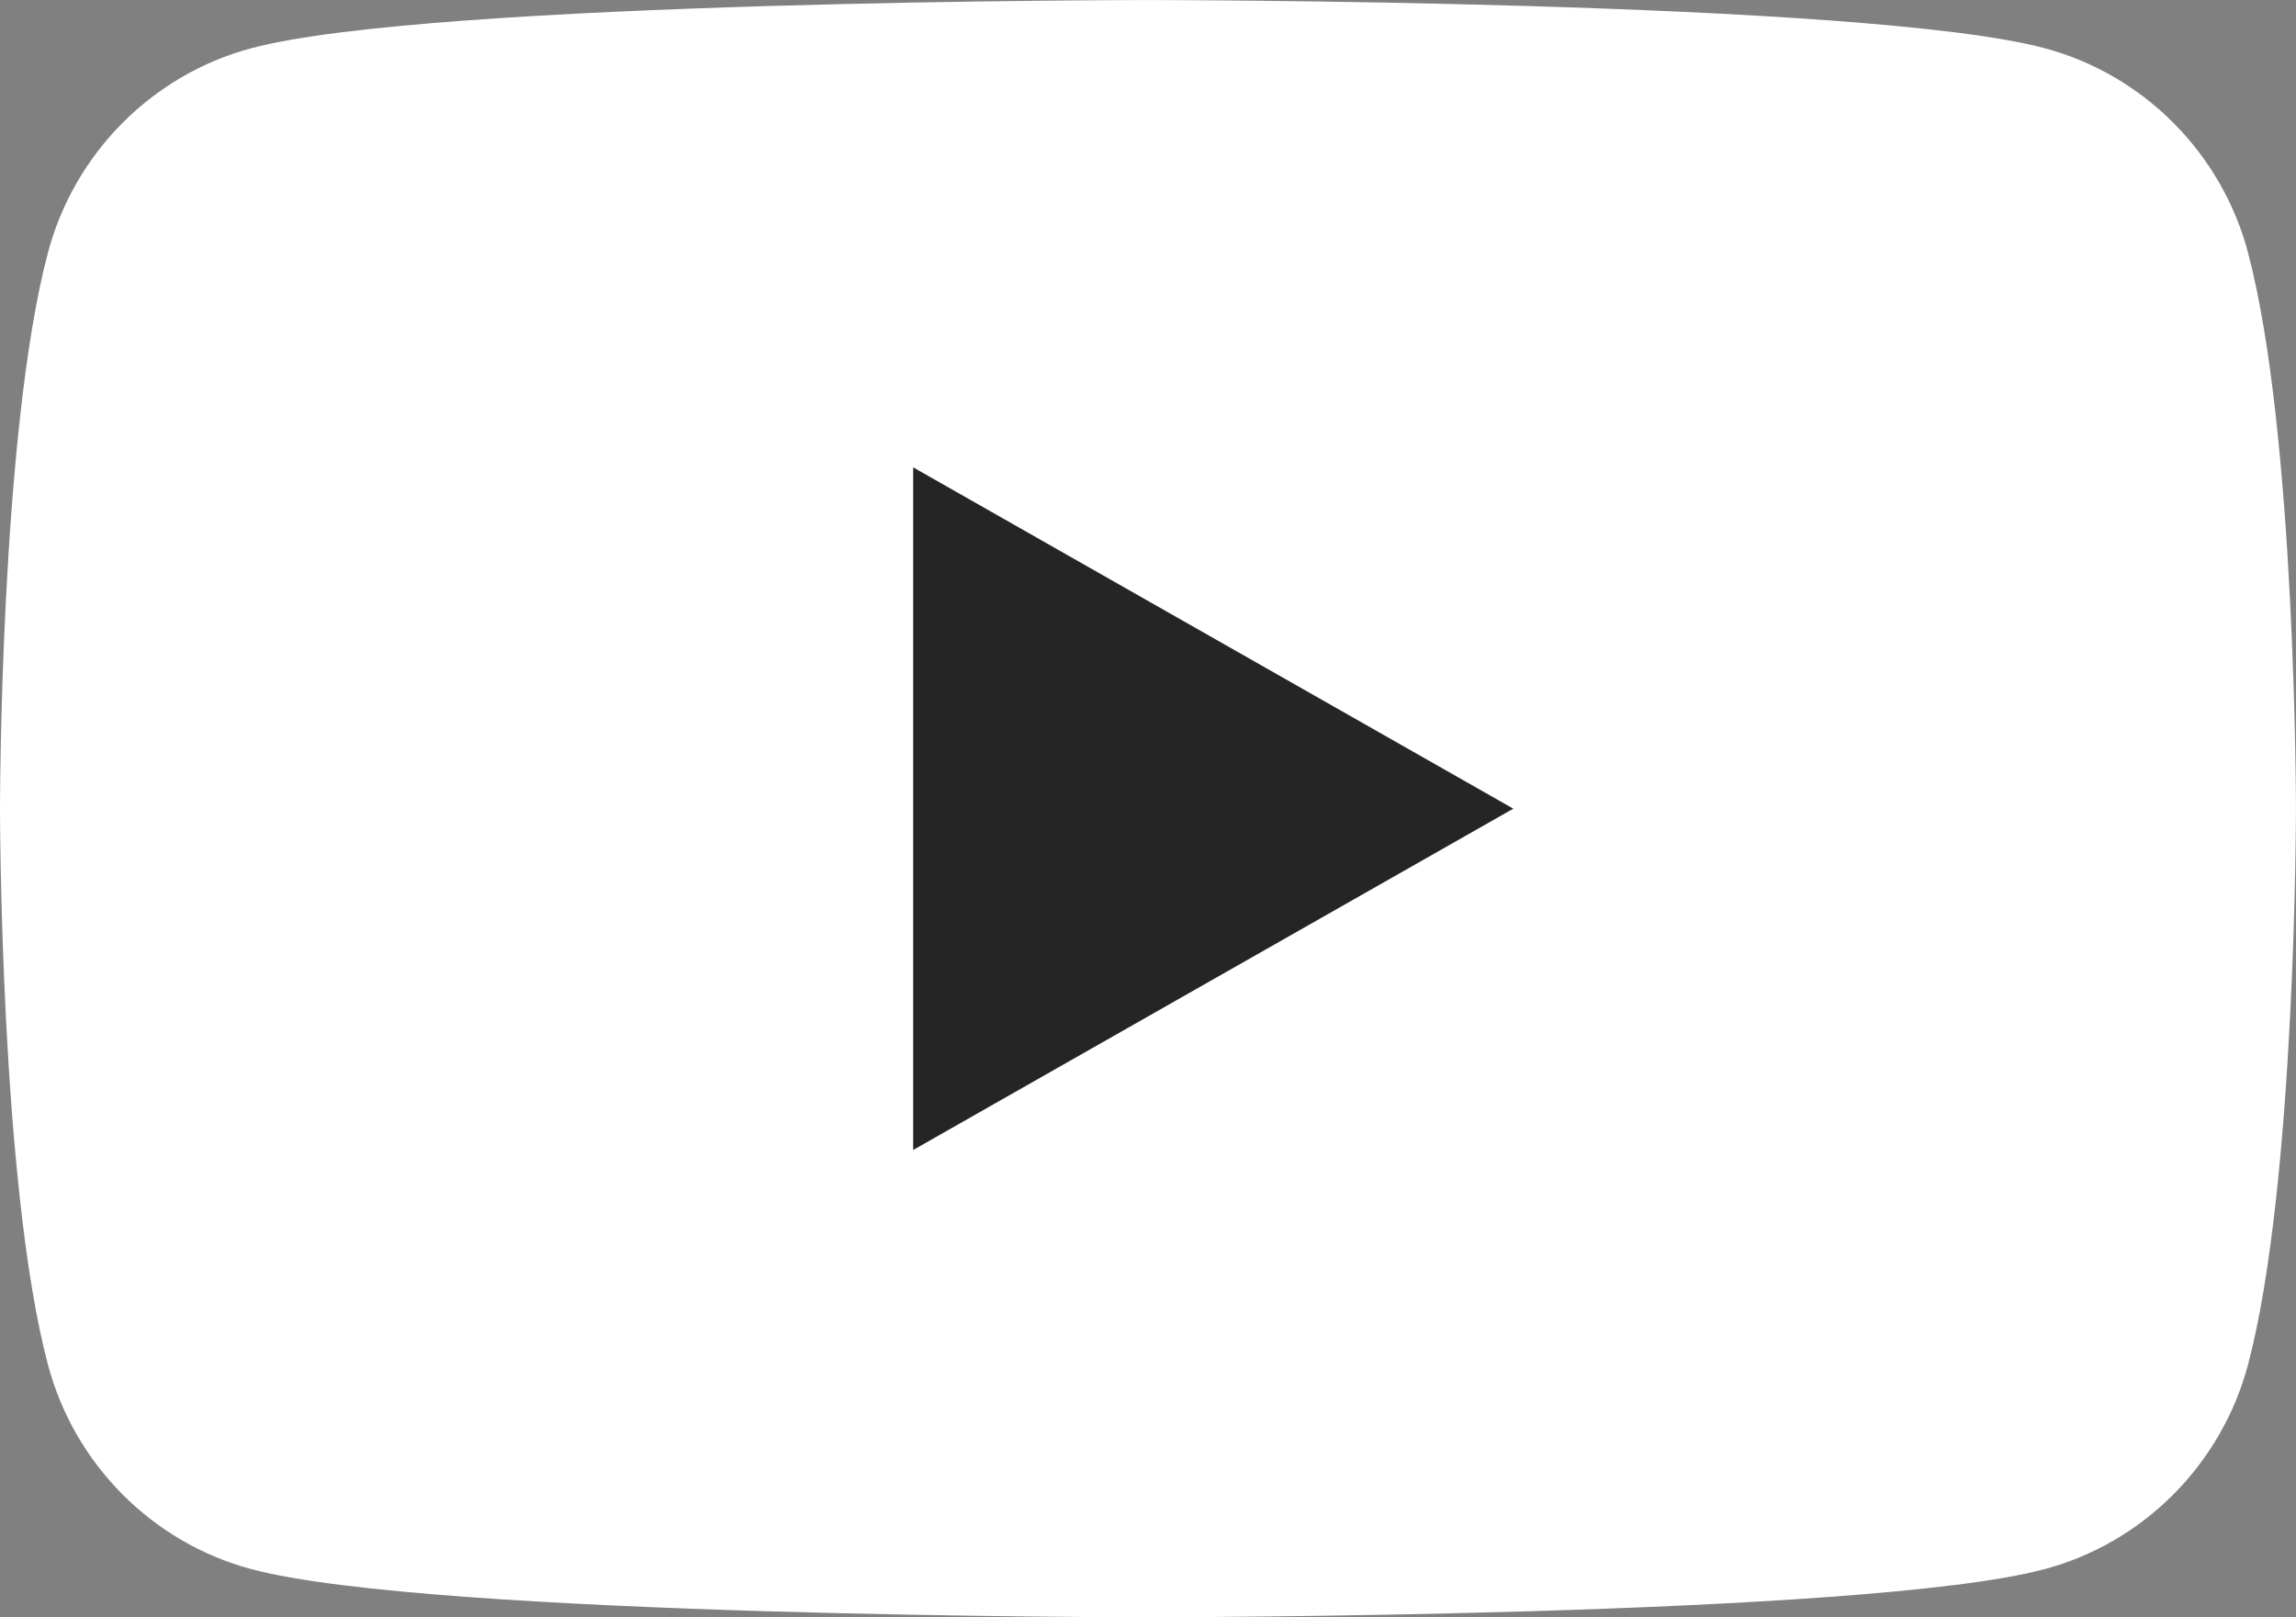
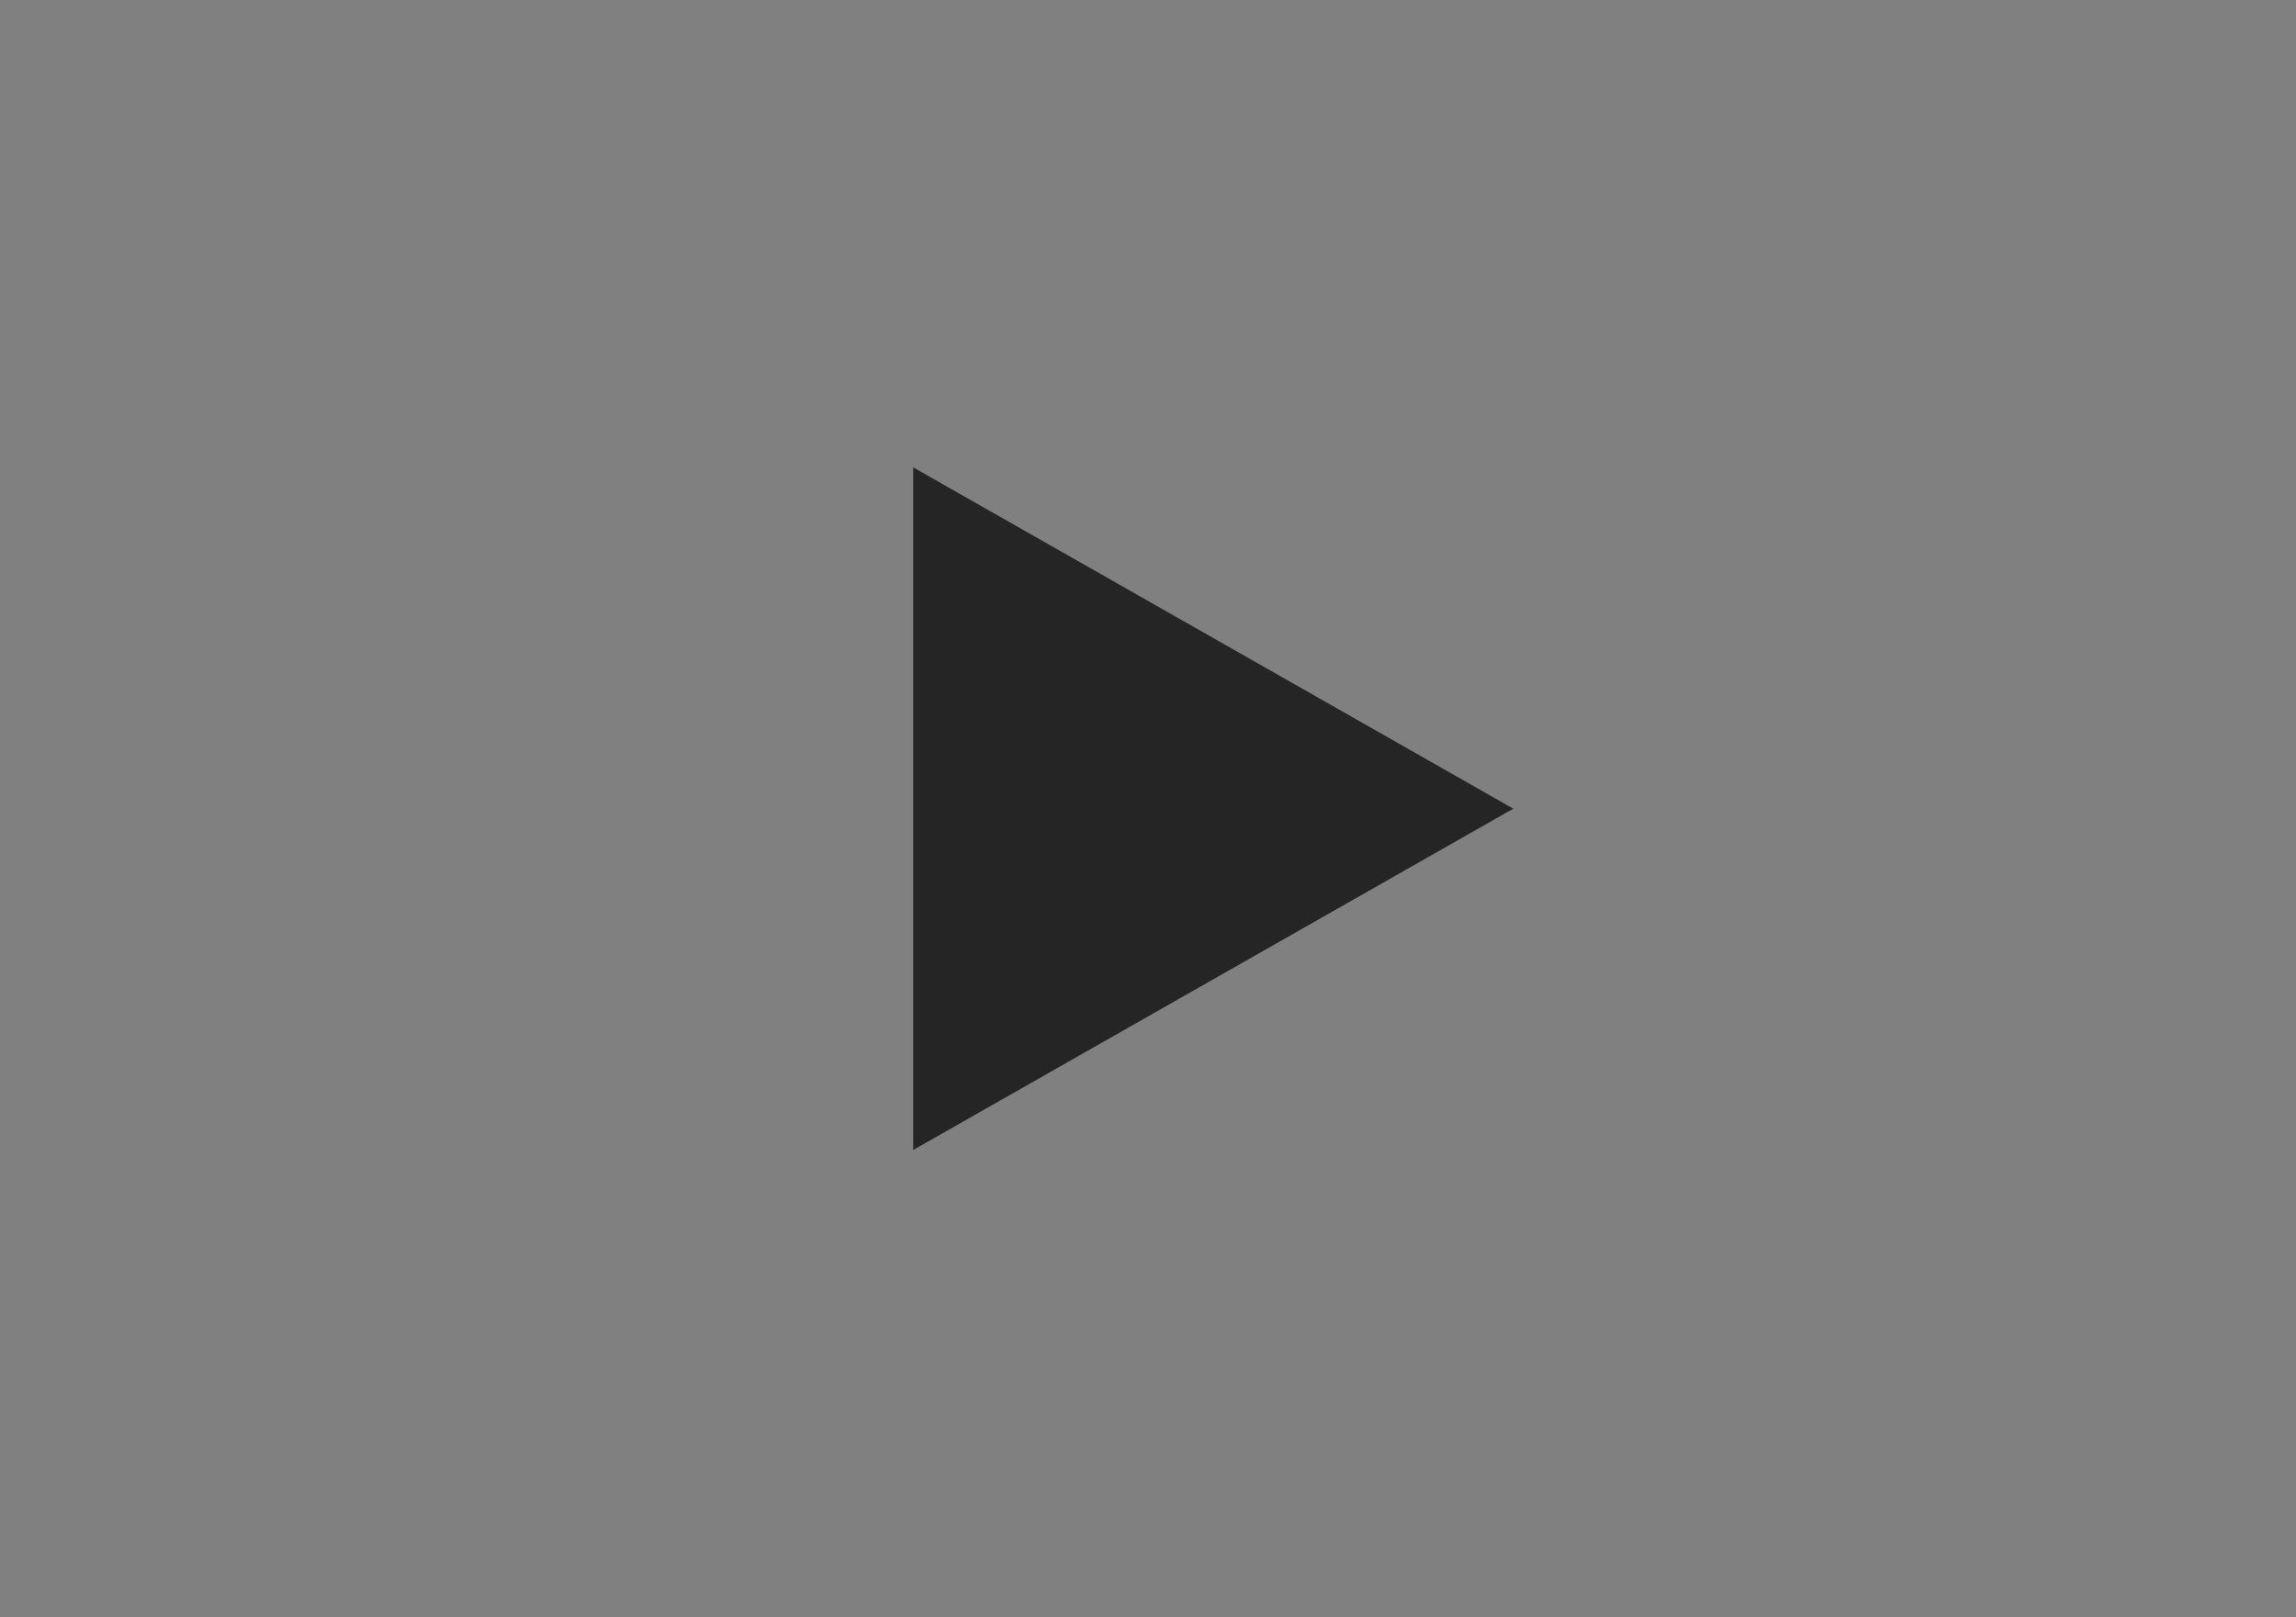
<svg xmlns="http://www.w3.org/2000/svg" id="_レイヤー_2" data-name="レイヤー 2" width="45.371" height="31.966" viewBox="0 0 45.371 31.966">
  <rect x="0" y="0" width="45.371" height="31.966" fill="#808080" stroke="none" />
  <defs>
    <style>
      .cls-1 {
        fill: #252525;
      }

      .cls-1, .cls-2 {
        stroke-width: 0px;
      }

      .cls-2 {
        fill: #fff;
      }
    </style>
  </defs>
  <g id="_レイヤー_1-2" data-name="レイヤー 1">
    <g>
-       <path class="cls-2" d="M44.423,4.992c-.522-1.965-2.059-3.512-4.011-4.037-3.538-.954-17.726-.954-17.726-.954,0,0-14.188,0-17.726.954C3.007,1.479,1.47,3.027.948,4.992c-.948,3.561-.948,10.991-.948,10.991,0,0,0,7.43.948,10.991.522,1.965,2.059,3.512,4.011,4.037,3.538.954,17.726.954,17.726.954,0,0,14.188,0,17.726-.954,1.952-.525,3.489-2.073,4.011-4.037.948-3.561.948-10.991.948-10.991,0,0,0-7.43-.948-10.991Z" />
      <polygon class="cls-1" points="18.045 22.729 29.904 15.983 18.045 9.237 18.045 22.729" />
    </g>
  </g>
</svg>